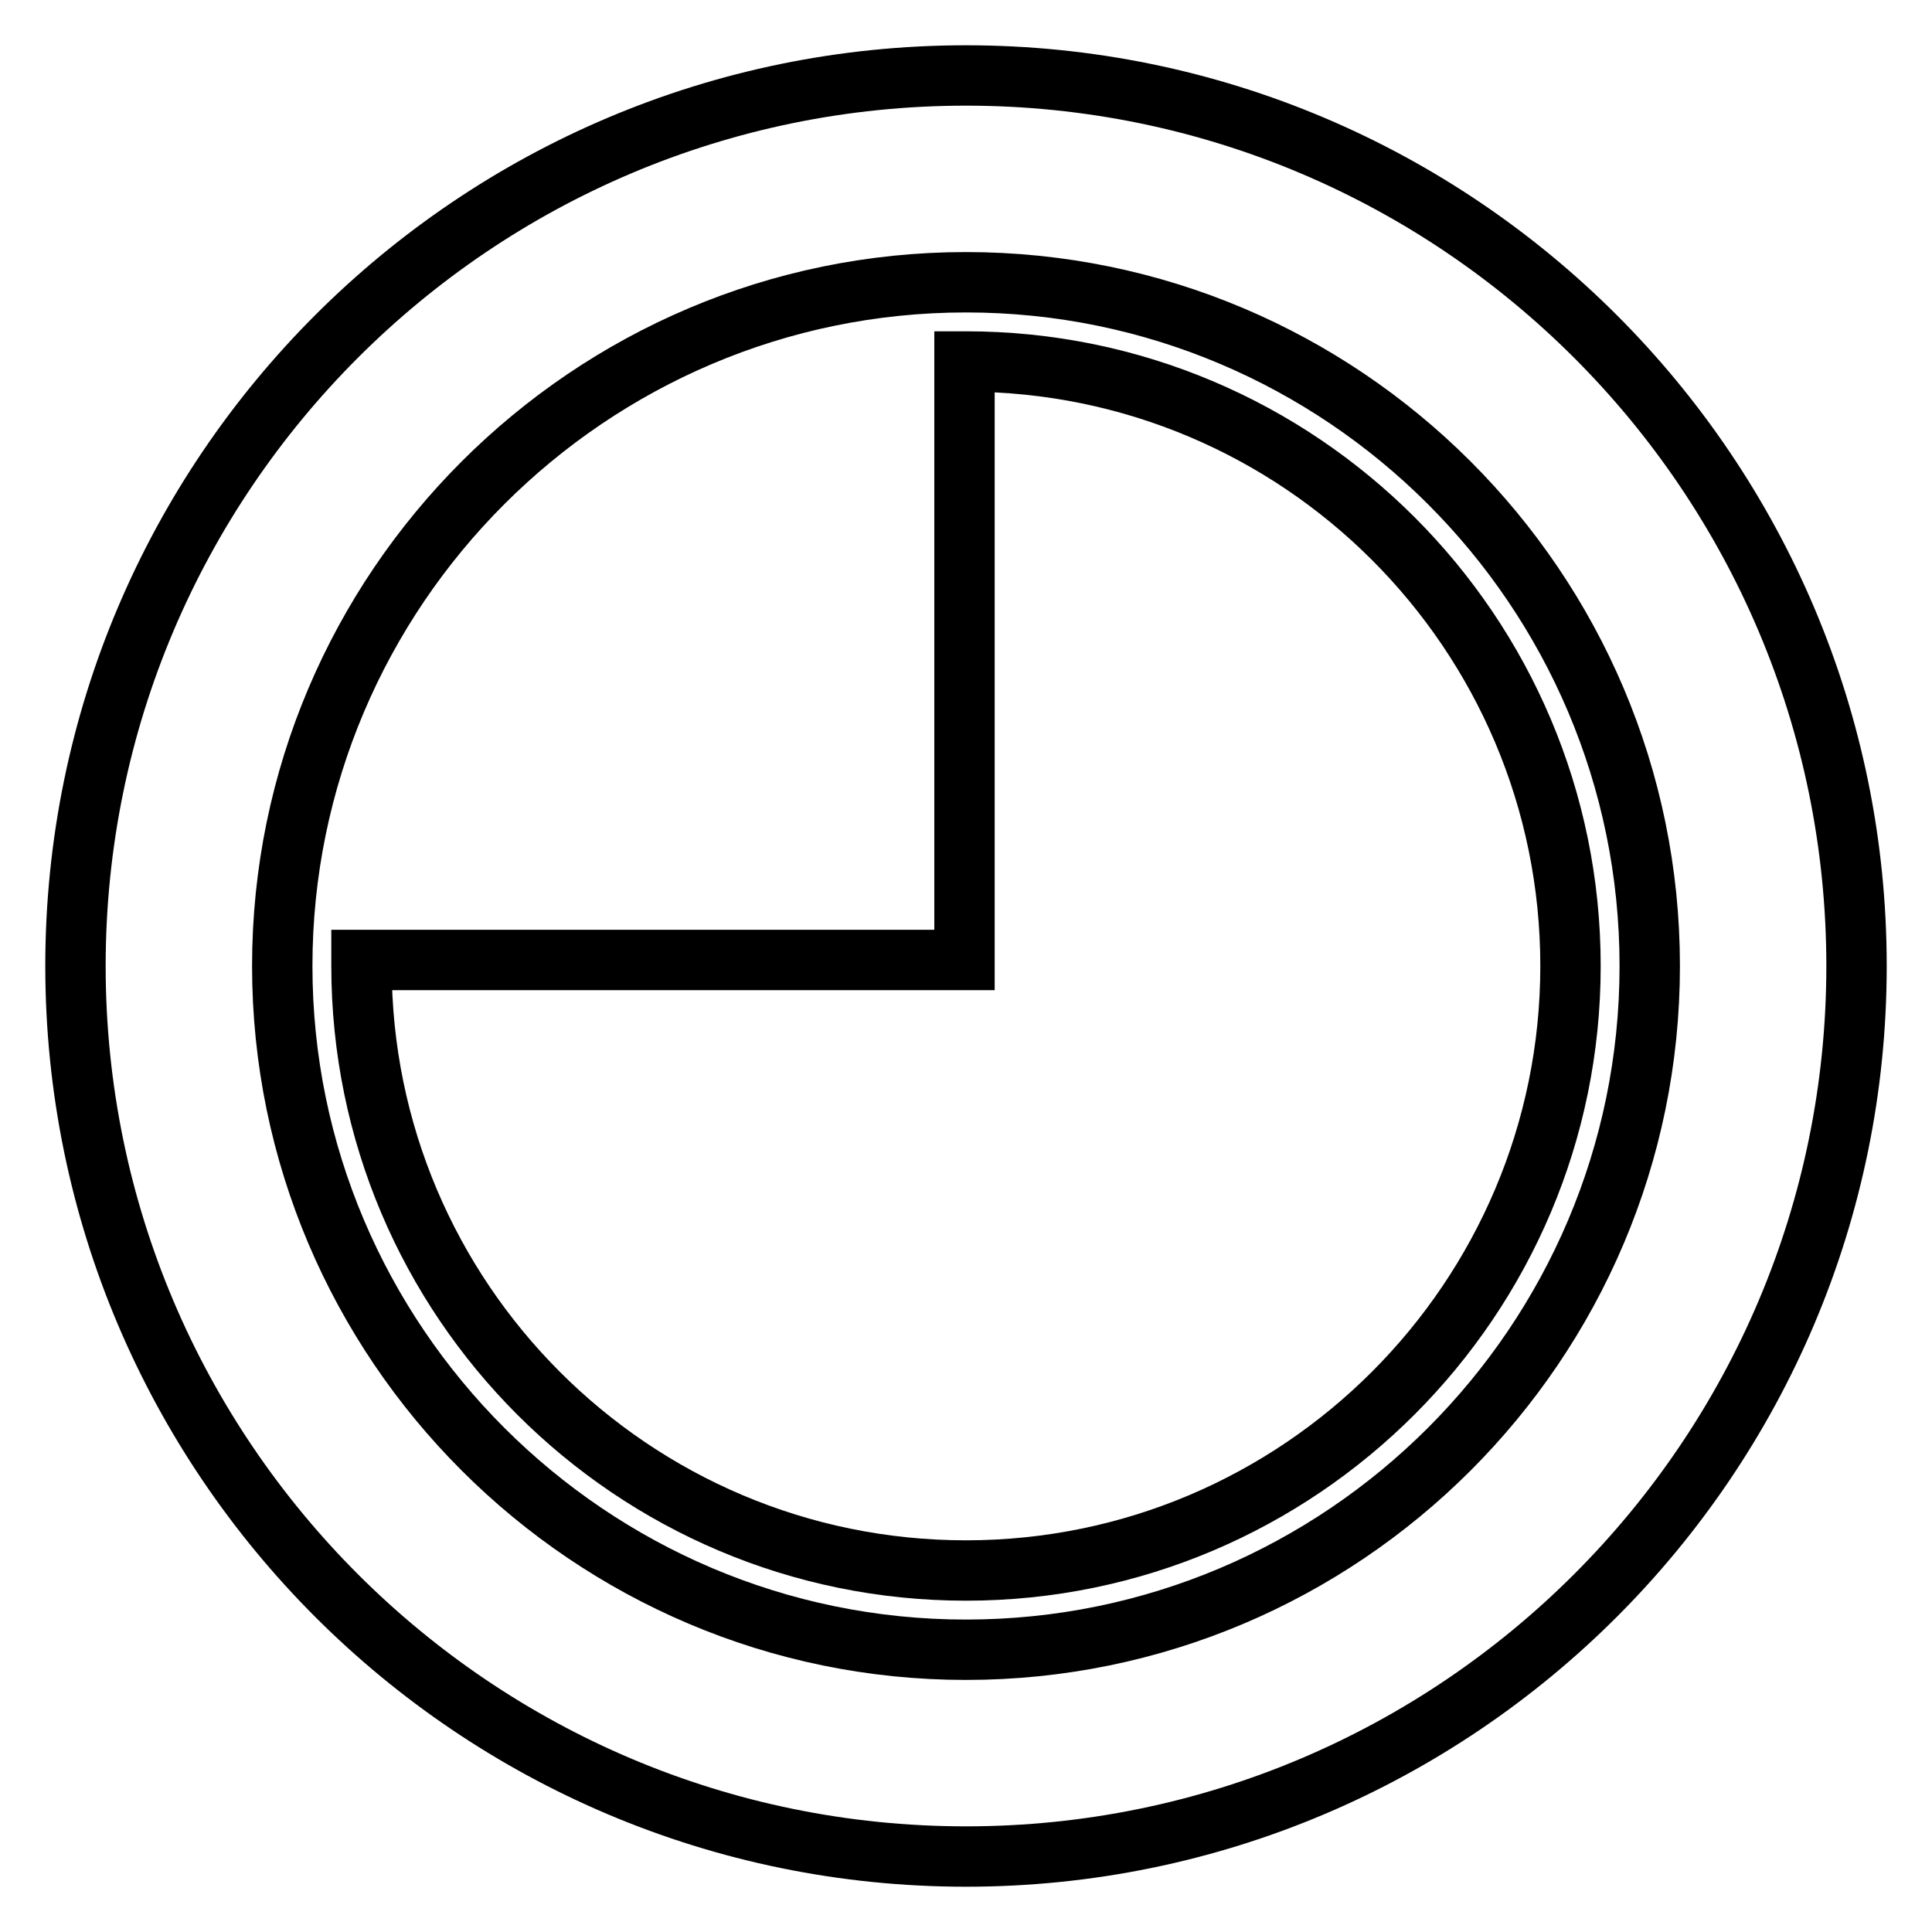
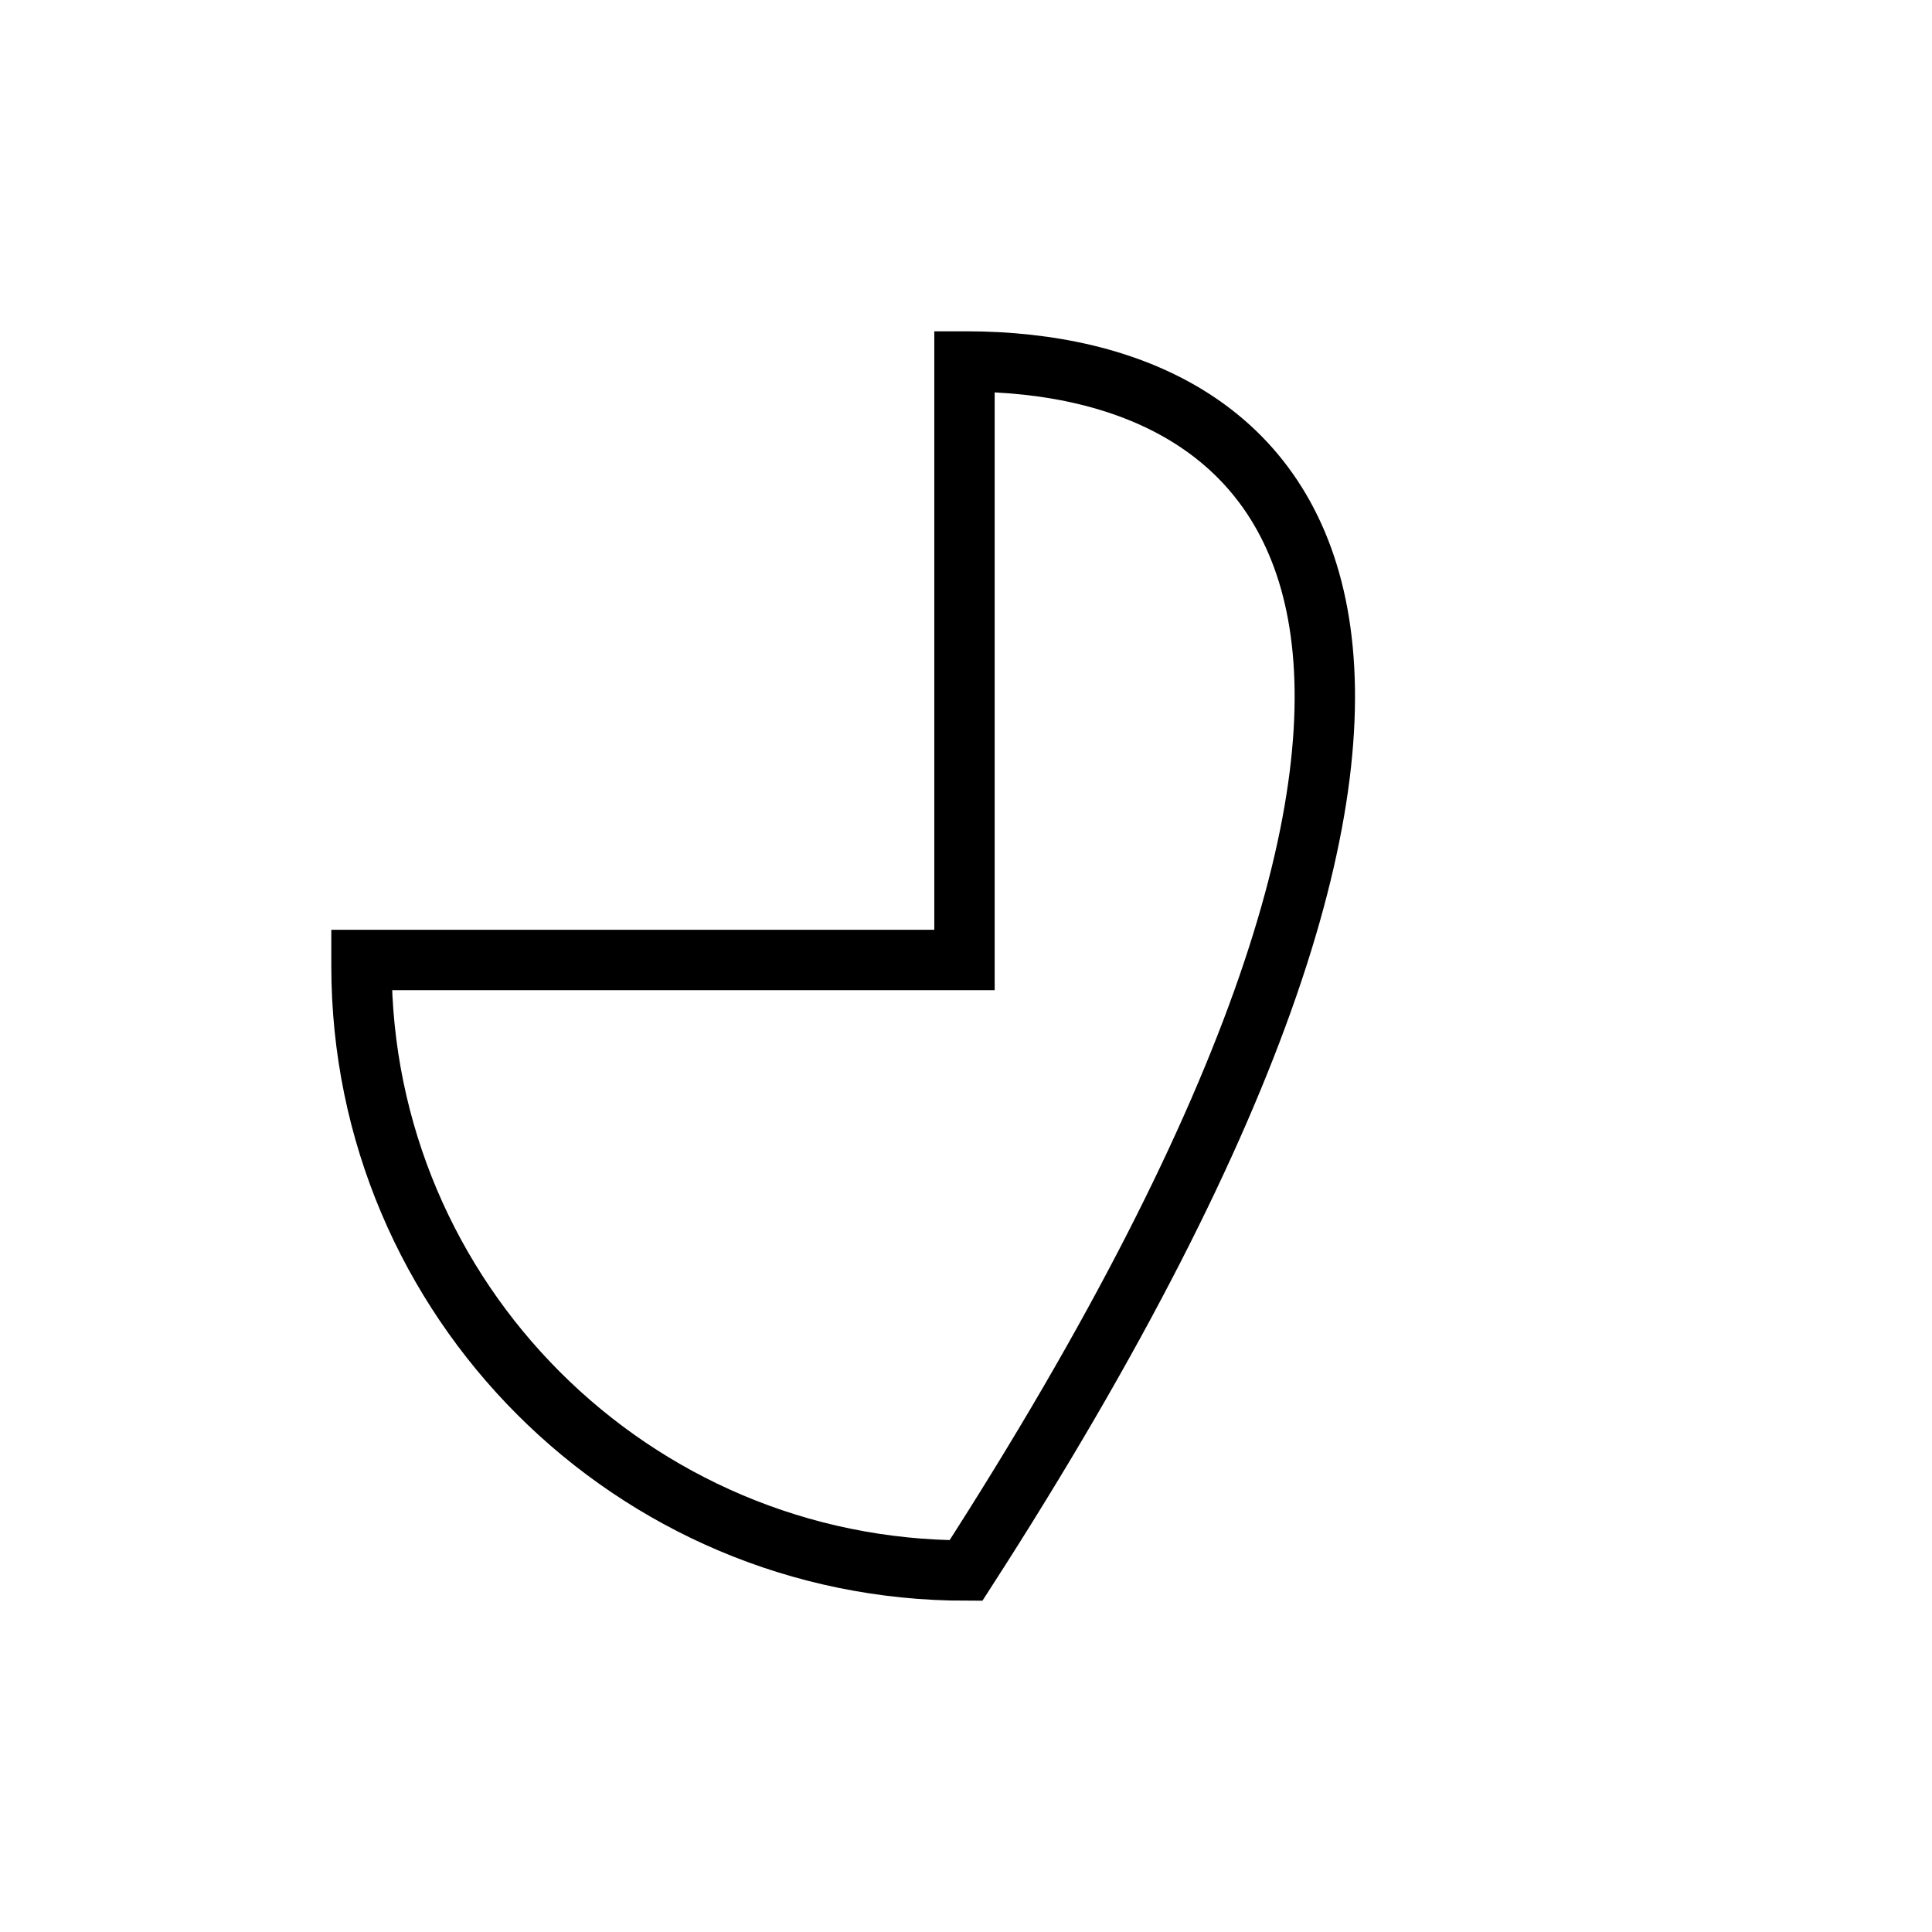
<svg xmlns="http://www.w3.org/2000/svg" version="1.1" x="0px" y="0px" viewBox="0 0 256 256" enable-background="new 0 0 256 256" xml:space="preserve">
  <g>
    <g>
      <g>
        <g id="Layer_2_25_">
          <g>
-             <path stroke-width="8" fill-opacity="0" stroke="#000000" d="M128,10C62.9,10,10,62.9,10,128c0,65.1,52.9,118,118,118c65.1,0,118-52.9,118-118C246,62.9,193.1,10,128,10z M128,218.6c-49.9,0-90.6-40.7-90.6-90.6S78.1,37.4,128,37.4s90.6,40.6,90.6,90.6S177.9,218.6,128,218.6z" />
-             <path stroke-width="8" fill-opacity="0" stroke="#000000" d="M128,47.9c-0.1,0-0.1,0-0.2,0v79.3H47.9c0,0.3,0,0.5,0,0.8c0,44.2,35.9,80.1,80.1,80.1c44.2,0,80.1-36,80.1-80.1C208.1,83.8,172.2,47.9,128,47.9z" />
+             <path stroke-width="8" fill-opacity="0" stroke="#000000" d="M128,47.9c-0.1,0-0.1,0-0.2,0v79.3H47.9c0,0.3,0,0.5,0,0.8c0,44.2,35.9,80.1,80.1,80.1C208.1,83.8,172.2,47.9,128,47.9z" />
          </g>
        </g>
      </g>
      <g />
      <g />
      <g />
      <g />
      <g />
      <g />
      <g />
      <g />
      <g />
      <g />
      <g />
      <g />
      <g />
      <g />
      <g />
    </g>
  </g>
</svg>